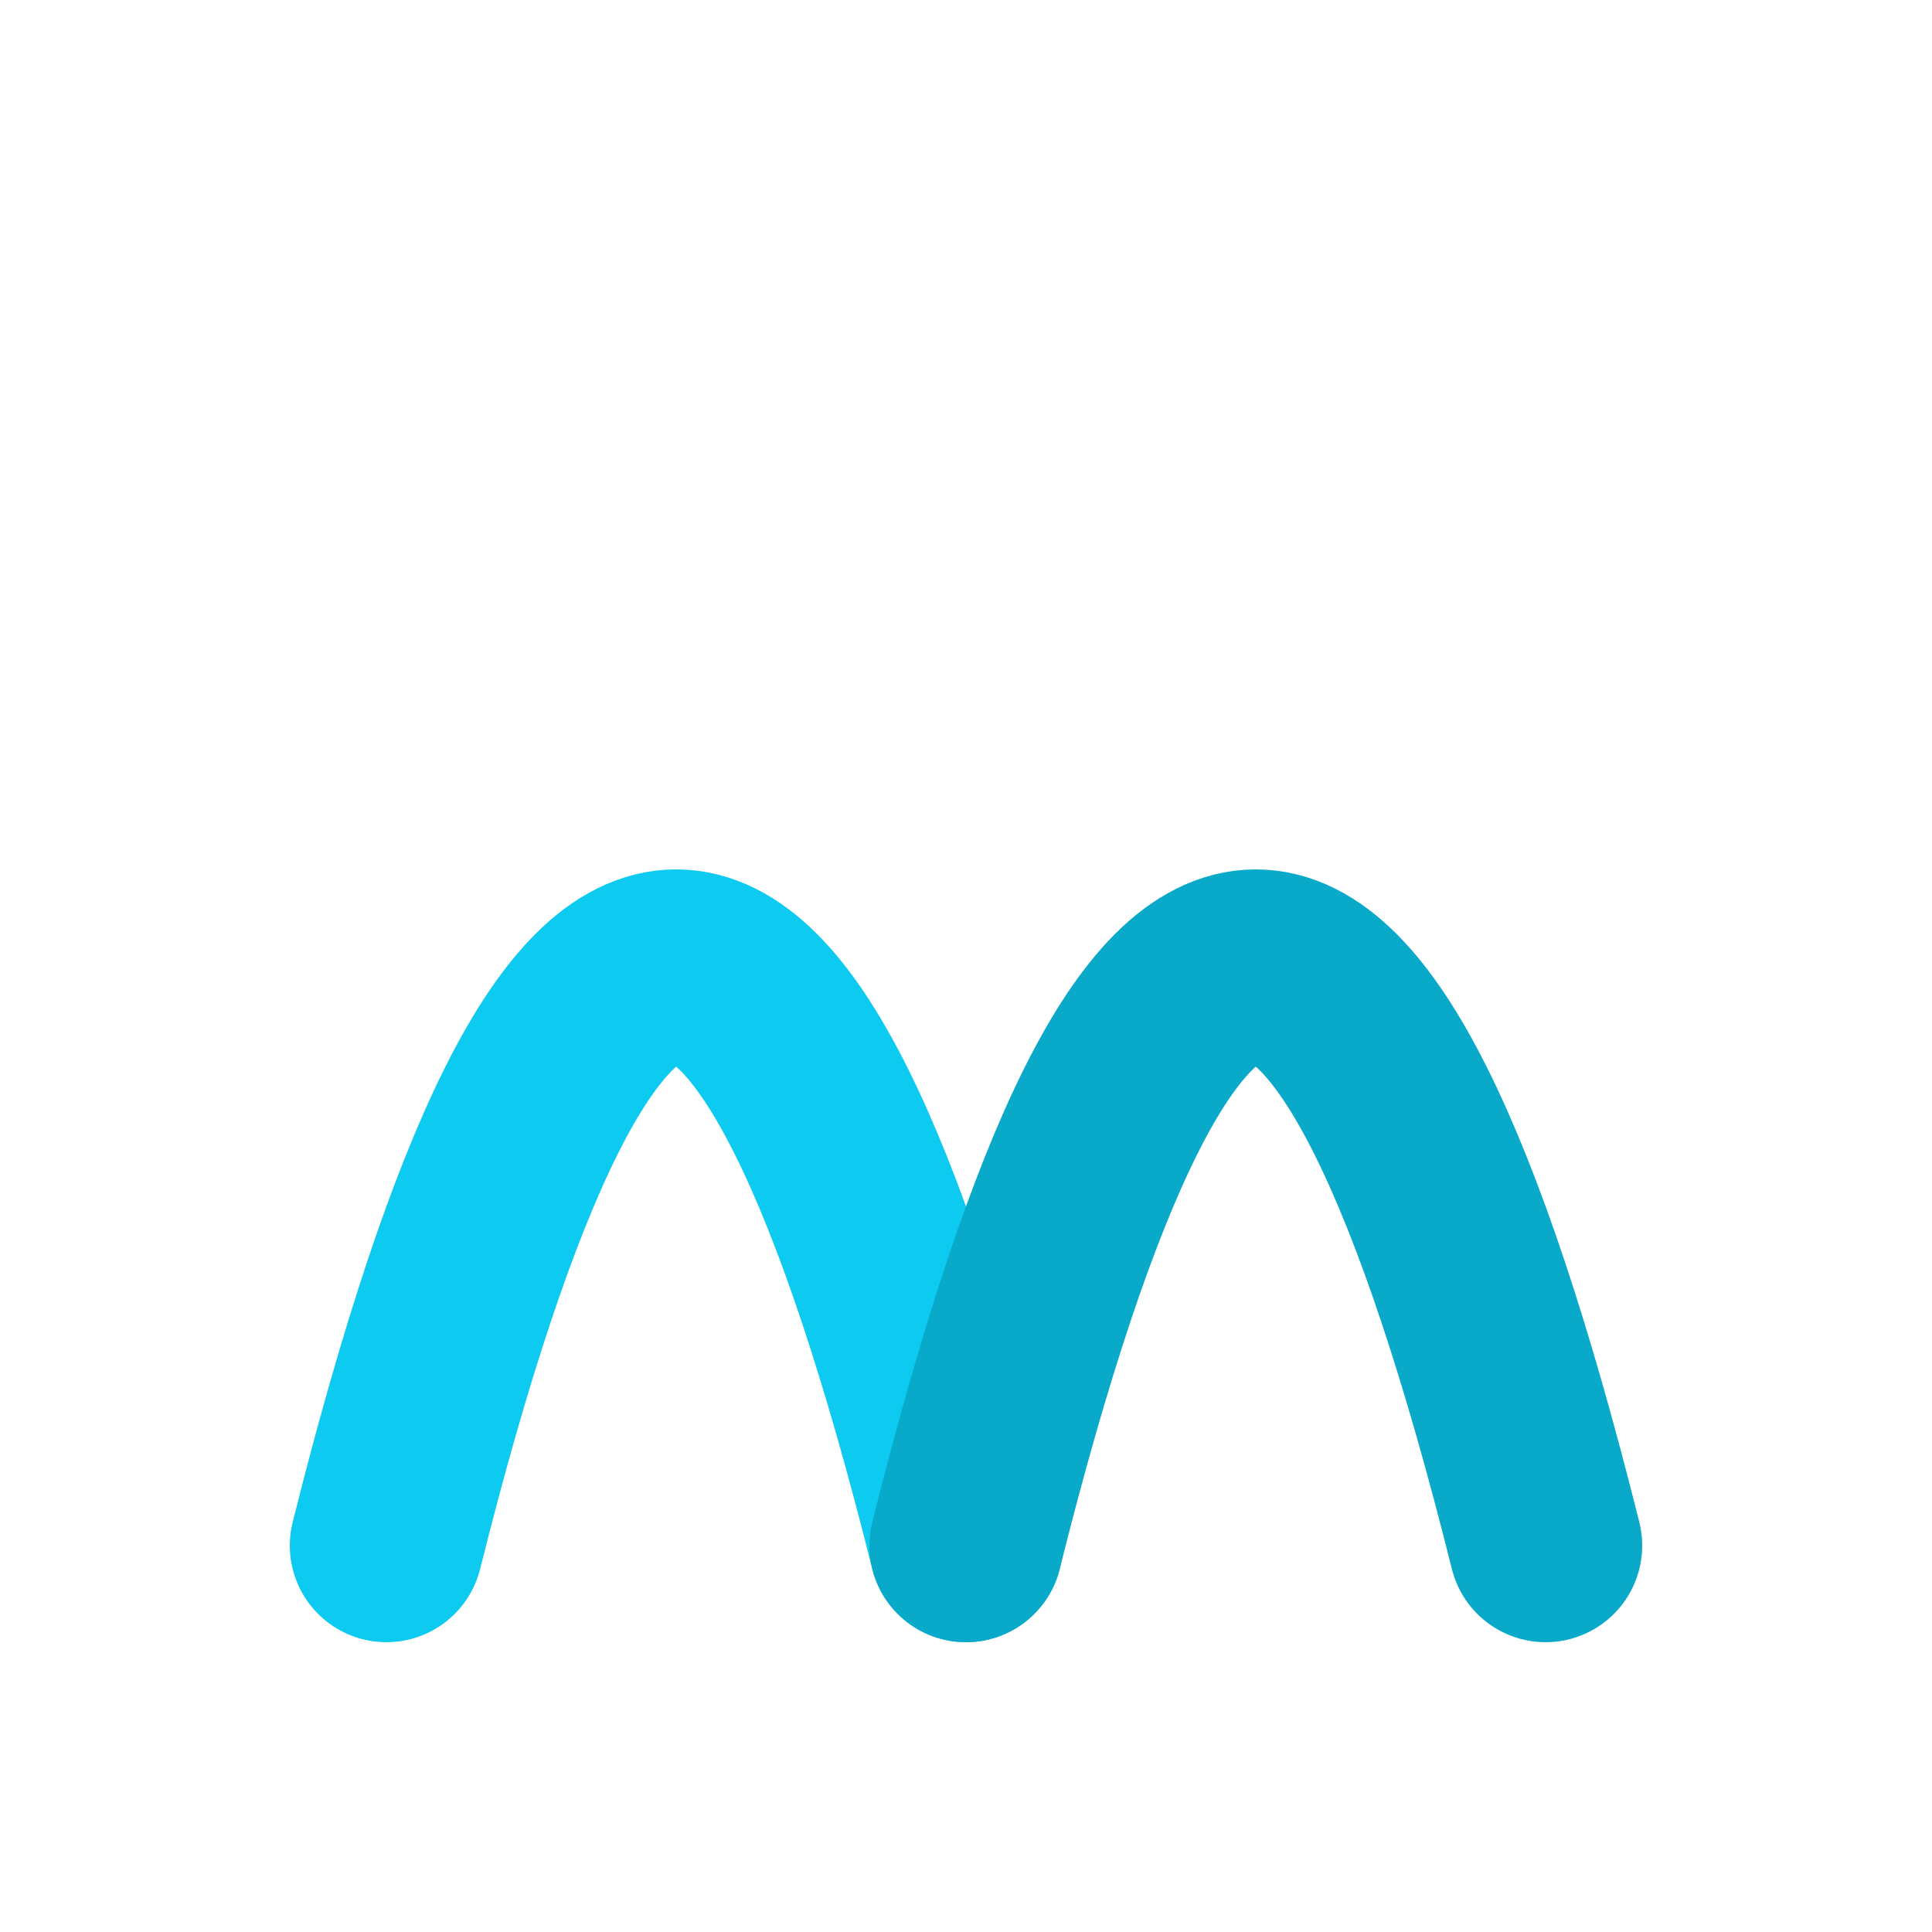
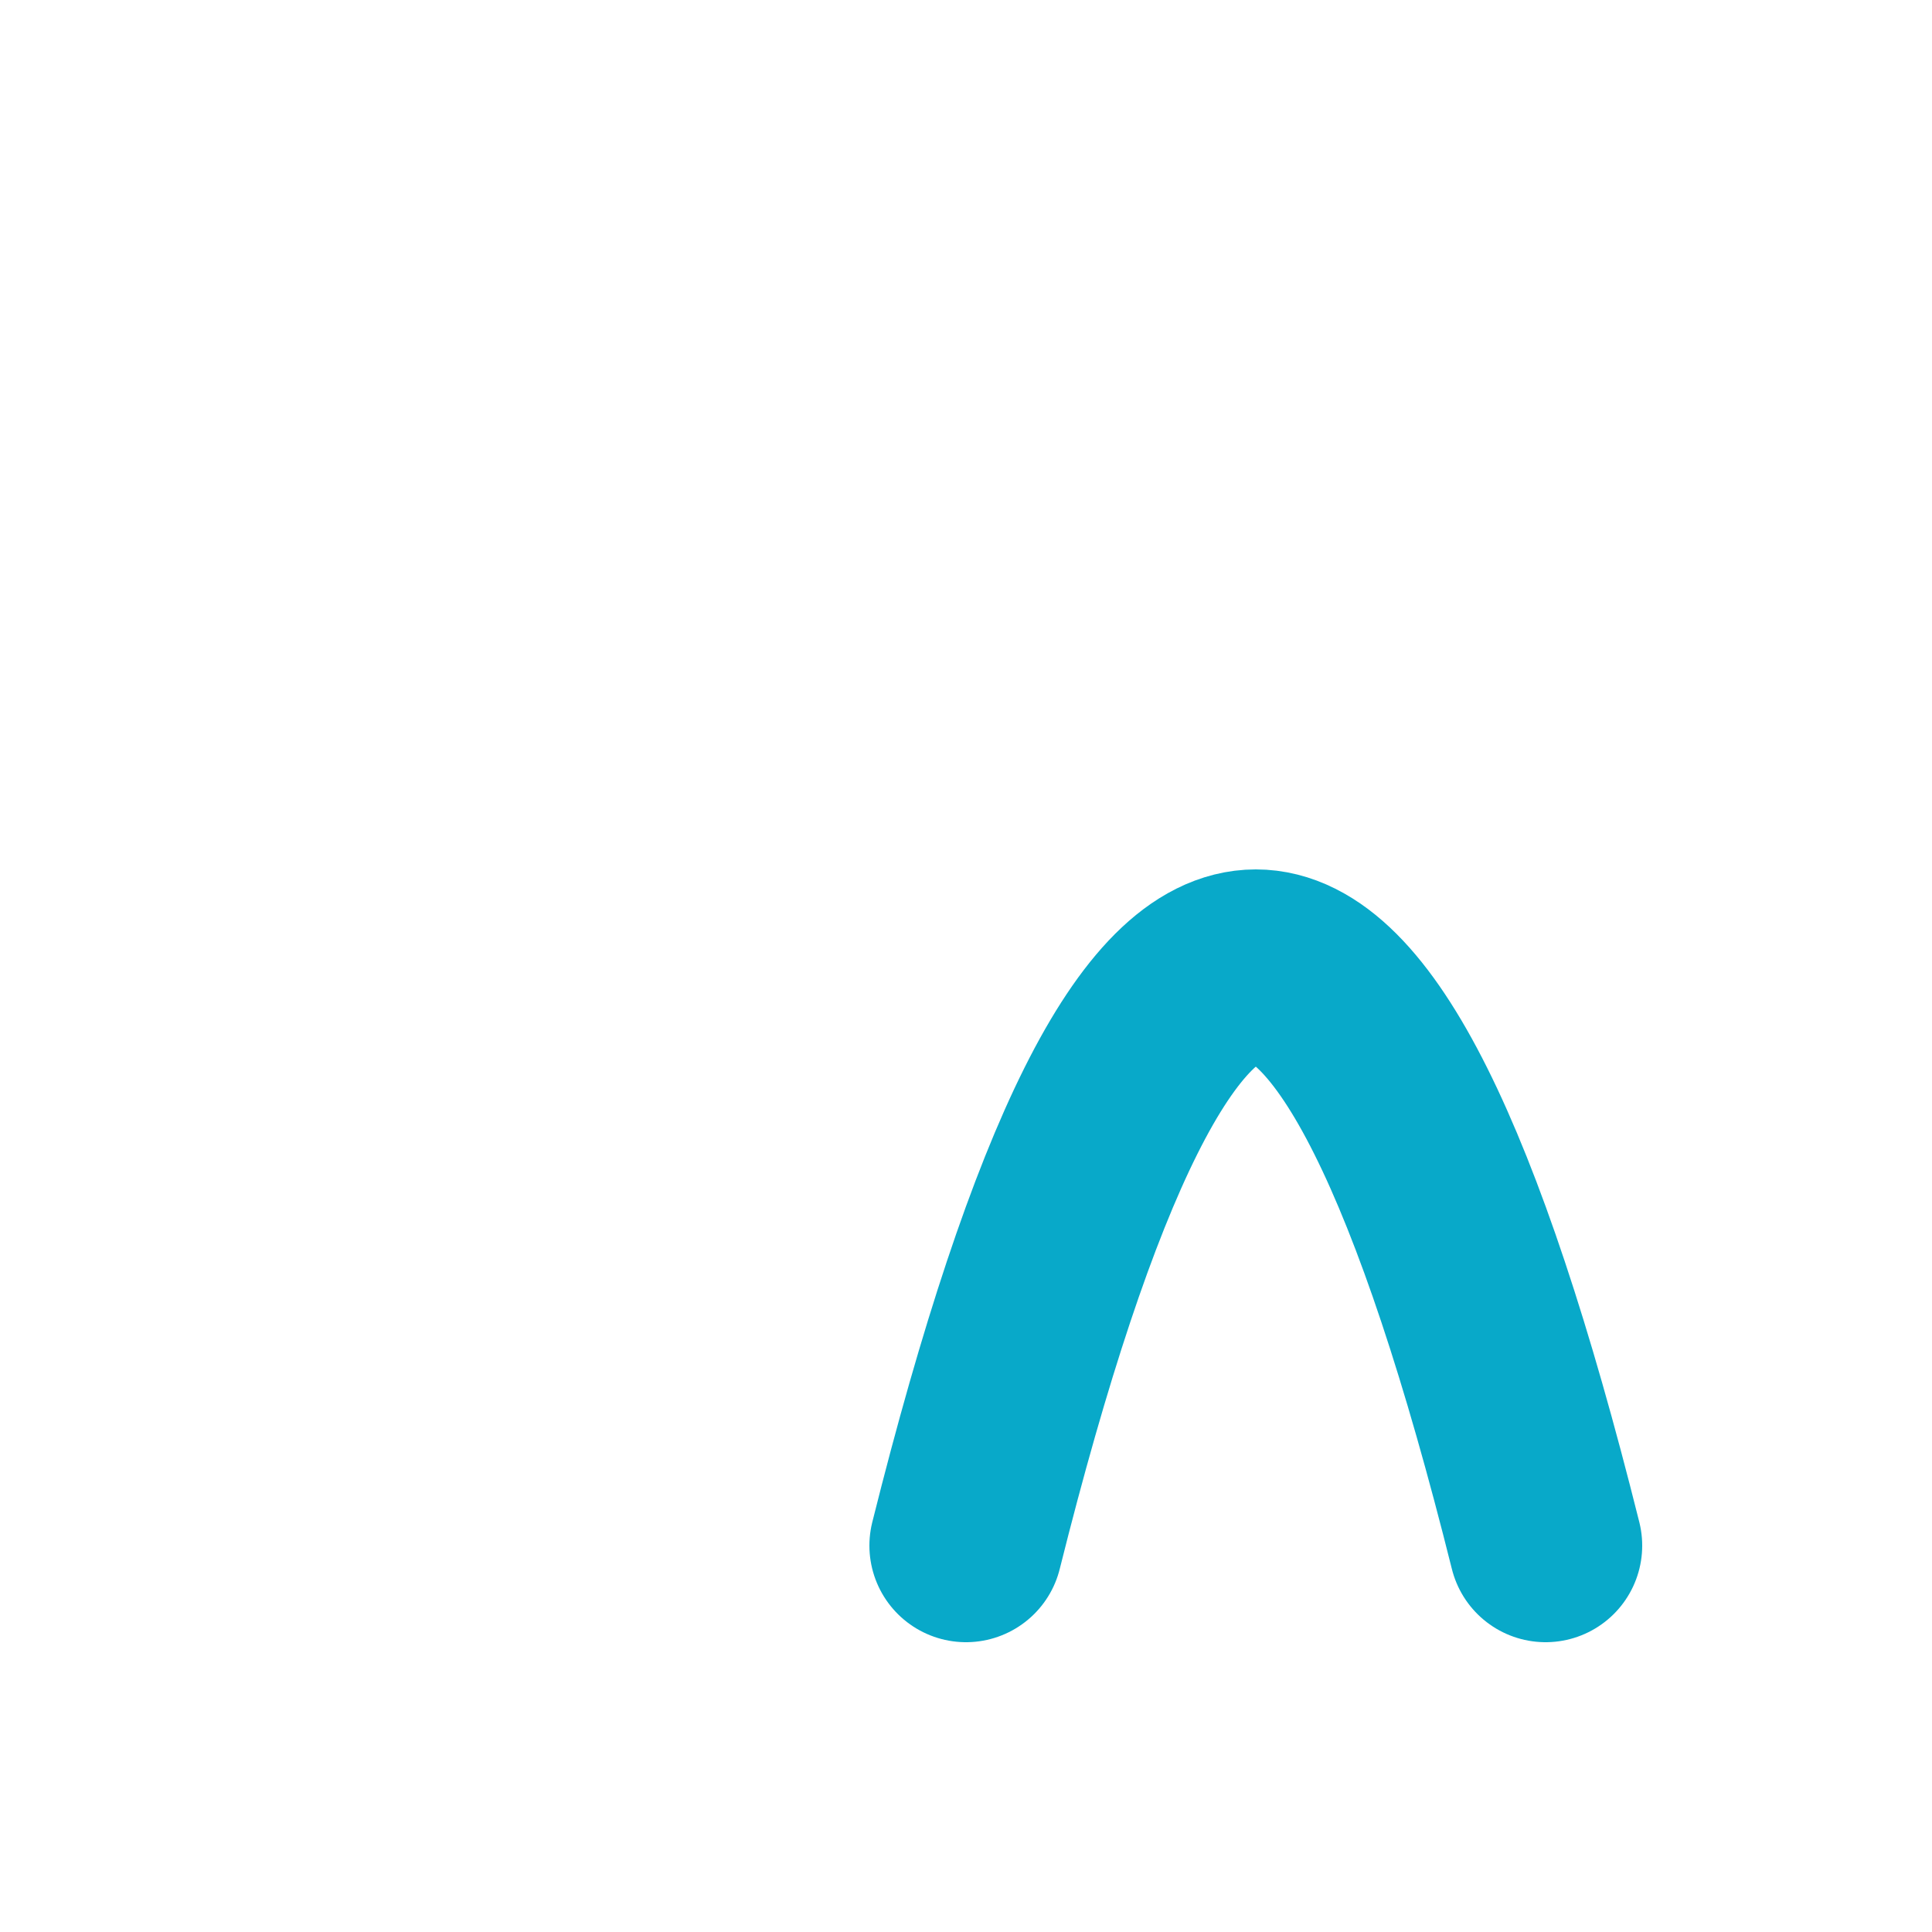
<svg xmlns="http://www.w3.org/2000/svg" width="100" height="100" viewBox="0 0 100 100" fill="none">
-   <path d="M20 80 C 30 40, 40 40, 50 80" stroke="#0dcaf0" stroke-width="10" stroke-linecap="round" />
  <path d="M50 80 C 60 40, 70 40, 80 80" stroke="#08a9c9" stroke-width="10" stroke-linecap="round" />
</svg>